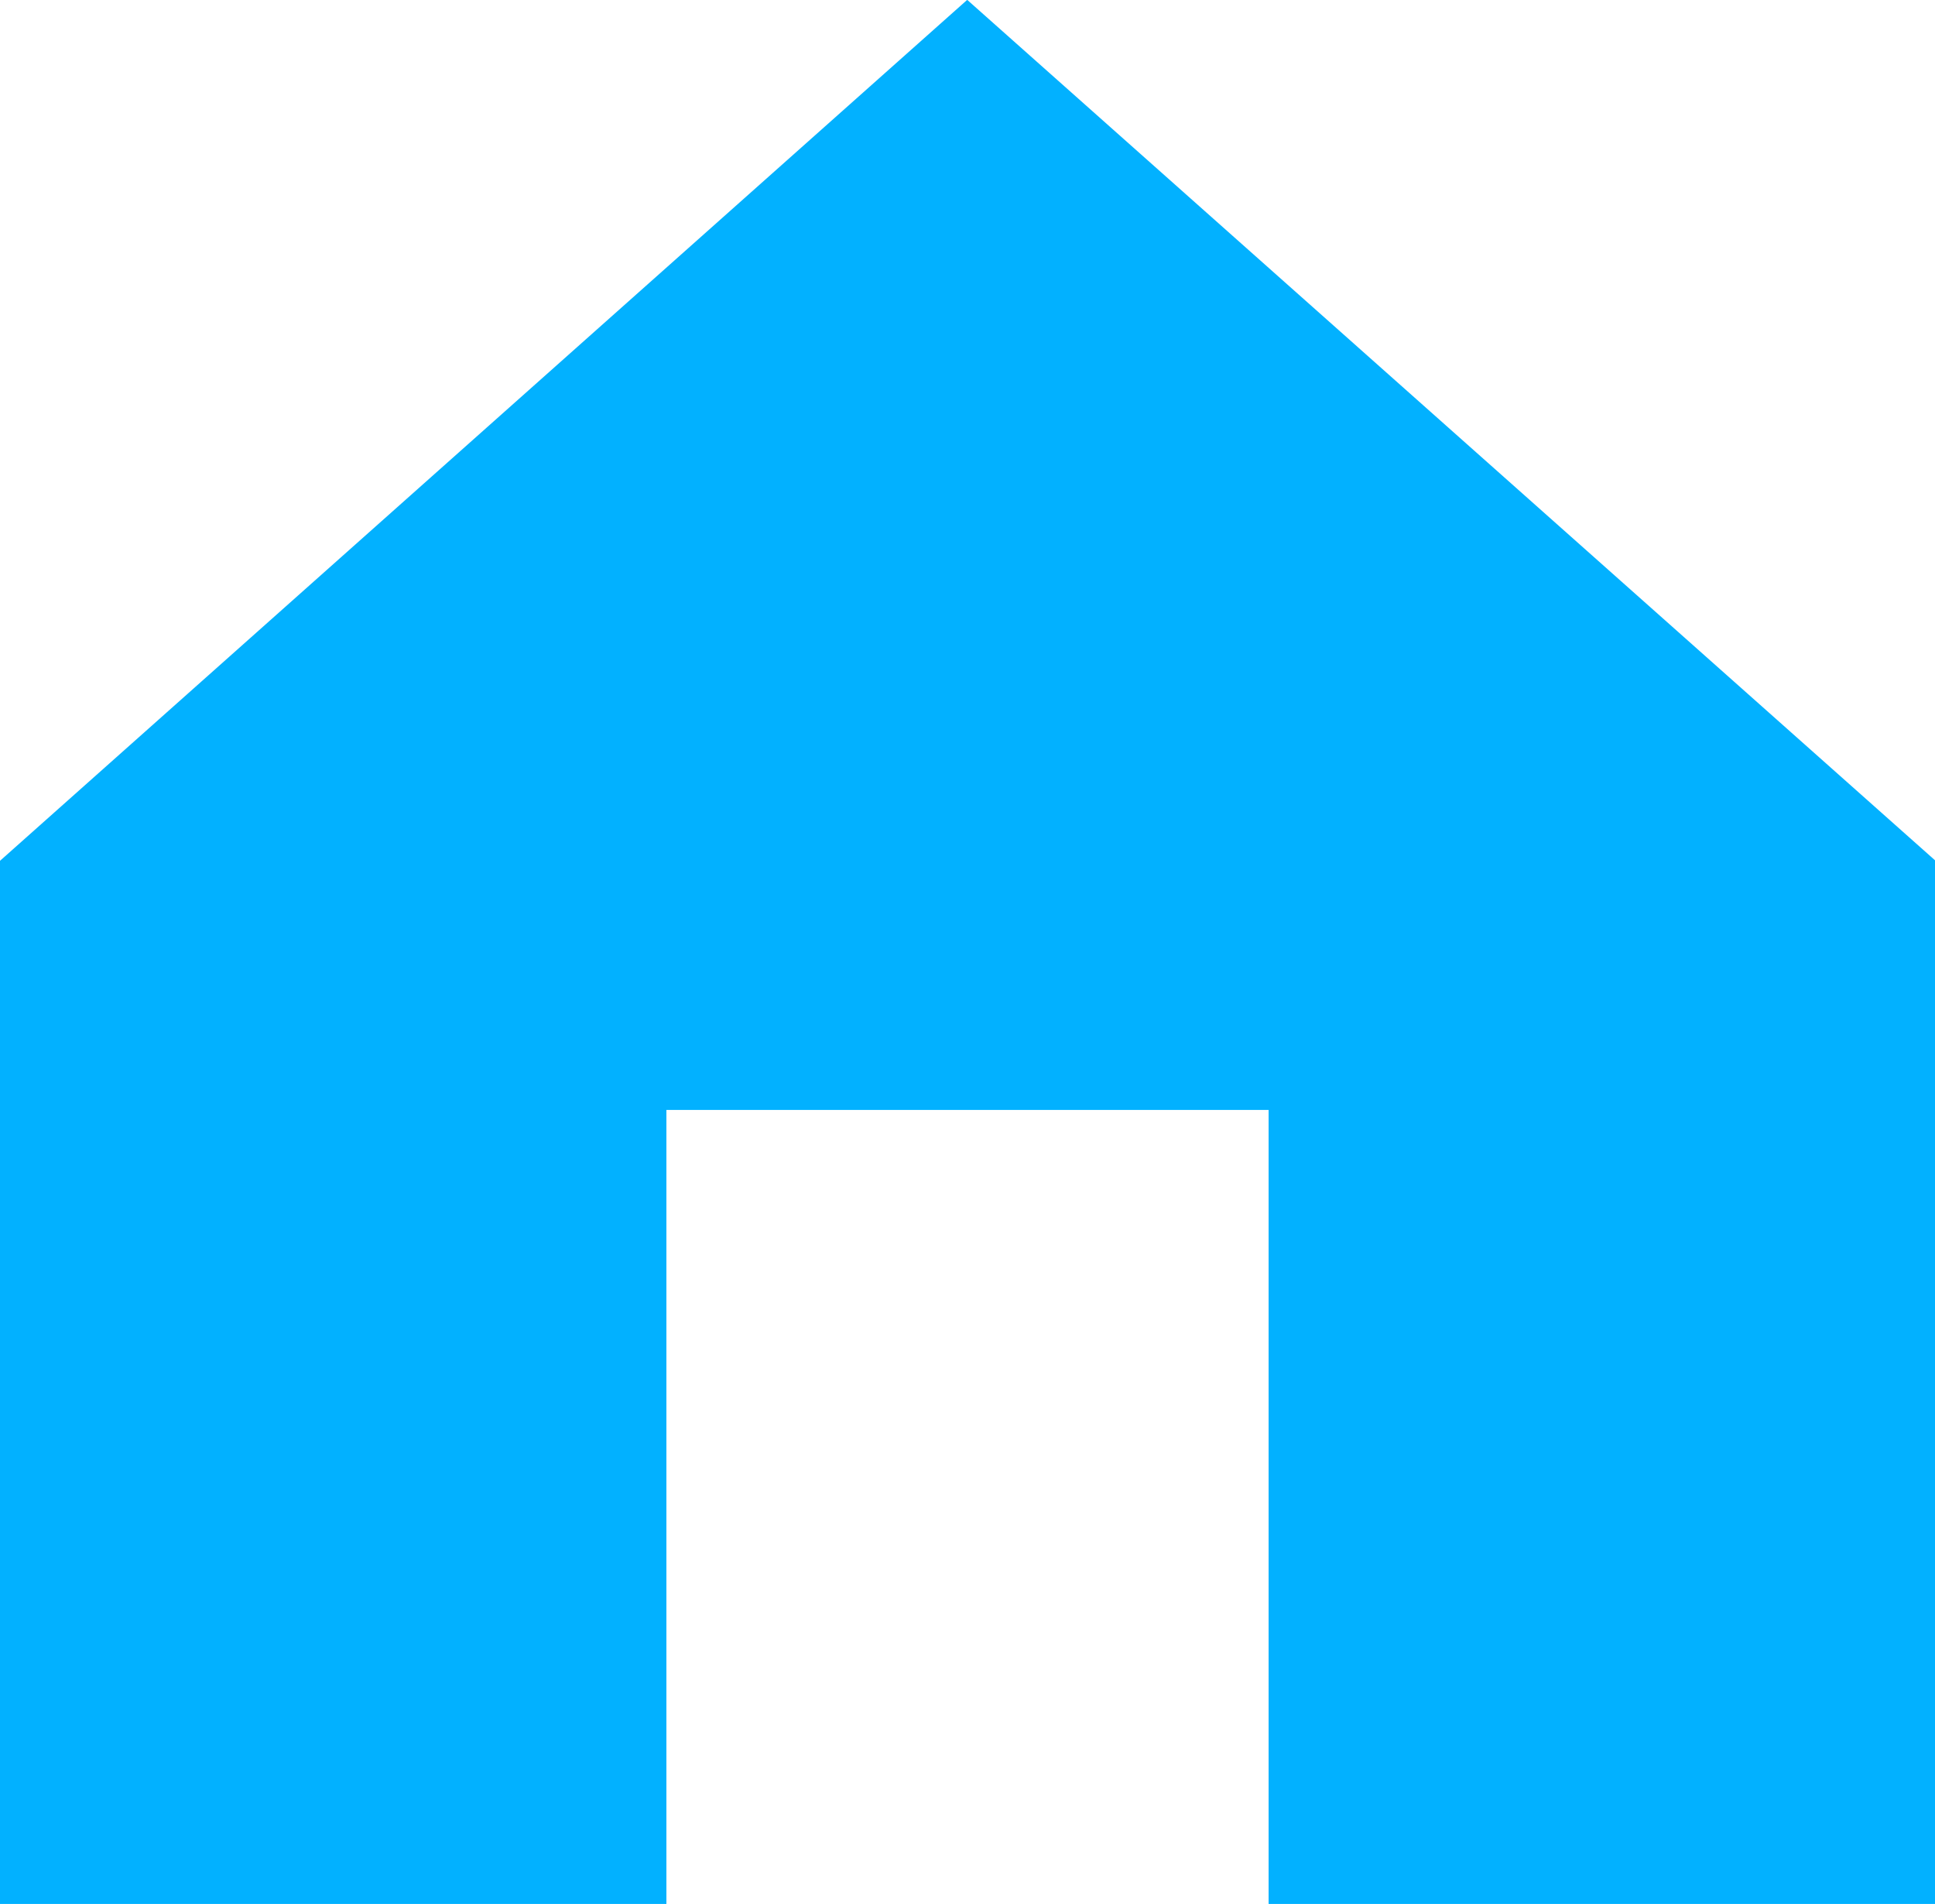
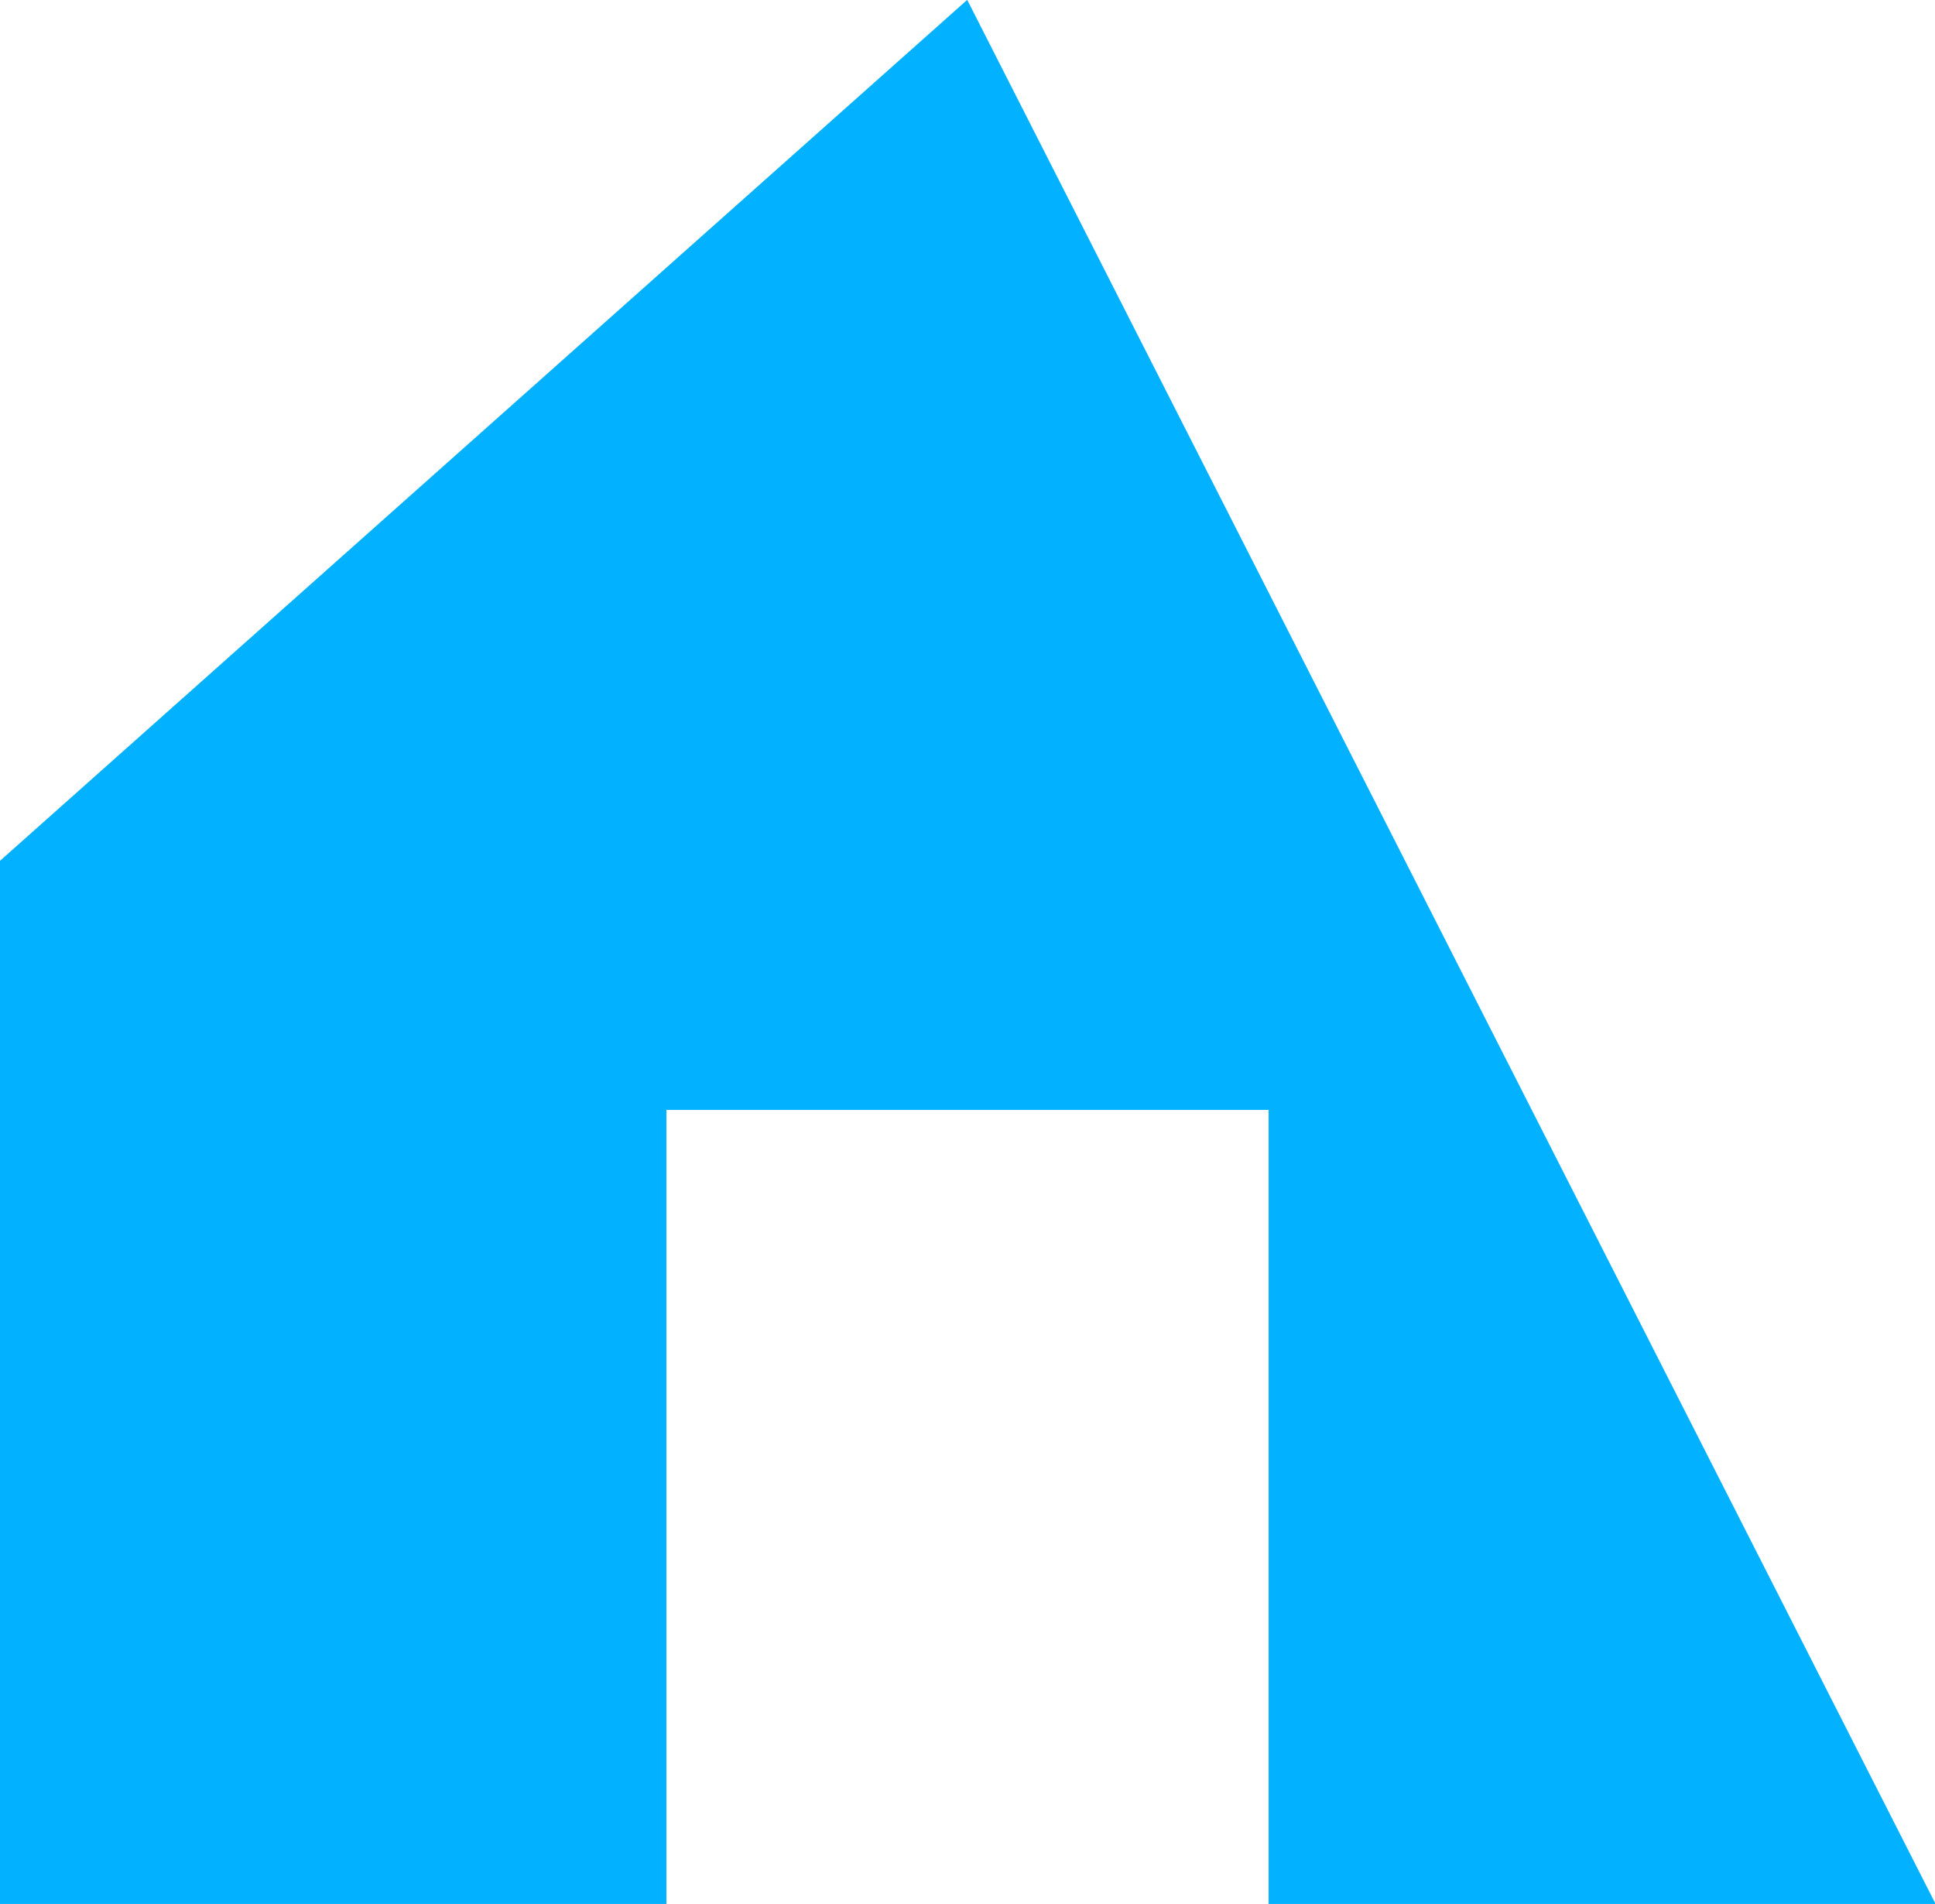
<svg xmlns="http://www.w3.org/2000/svg" width="13.296" height="13.083" viewBox="0 0 13.296 13.083">
-   <path d="M6.646,0,0,5.916v7.169H4.579V7.628H8.717v5.456H13.3V5.916Z" transform="translate(0 -0.001)" fill="#02b1ff" />
+   <path d="M6.646,0,0,5.916v7.169H4.579V7.628H8.717v5.456H13.3Z" transform="translate(0 -0.001)" fill="#02b1ff" />
</svg>